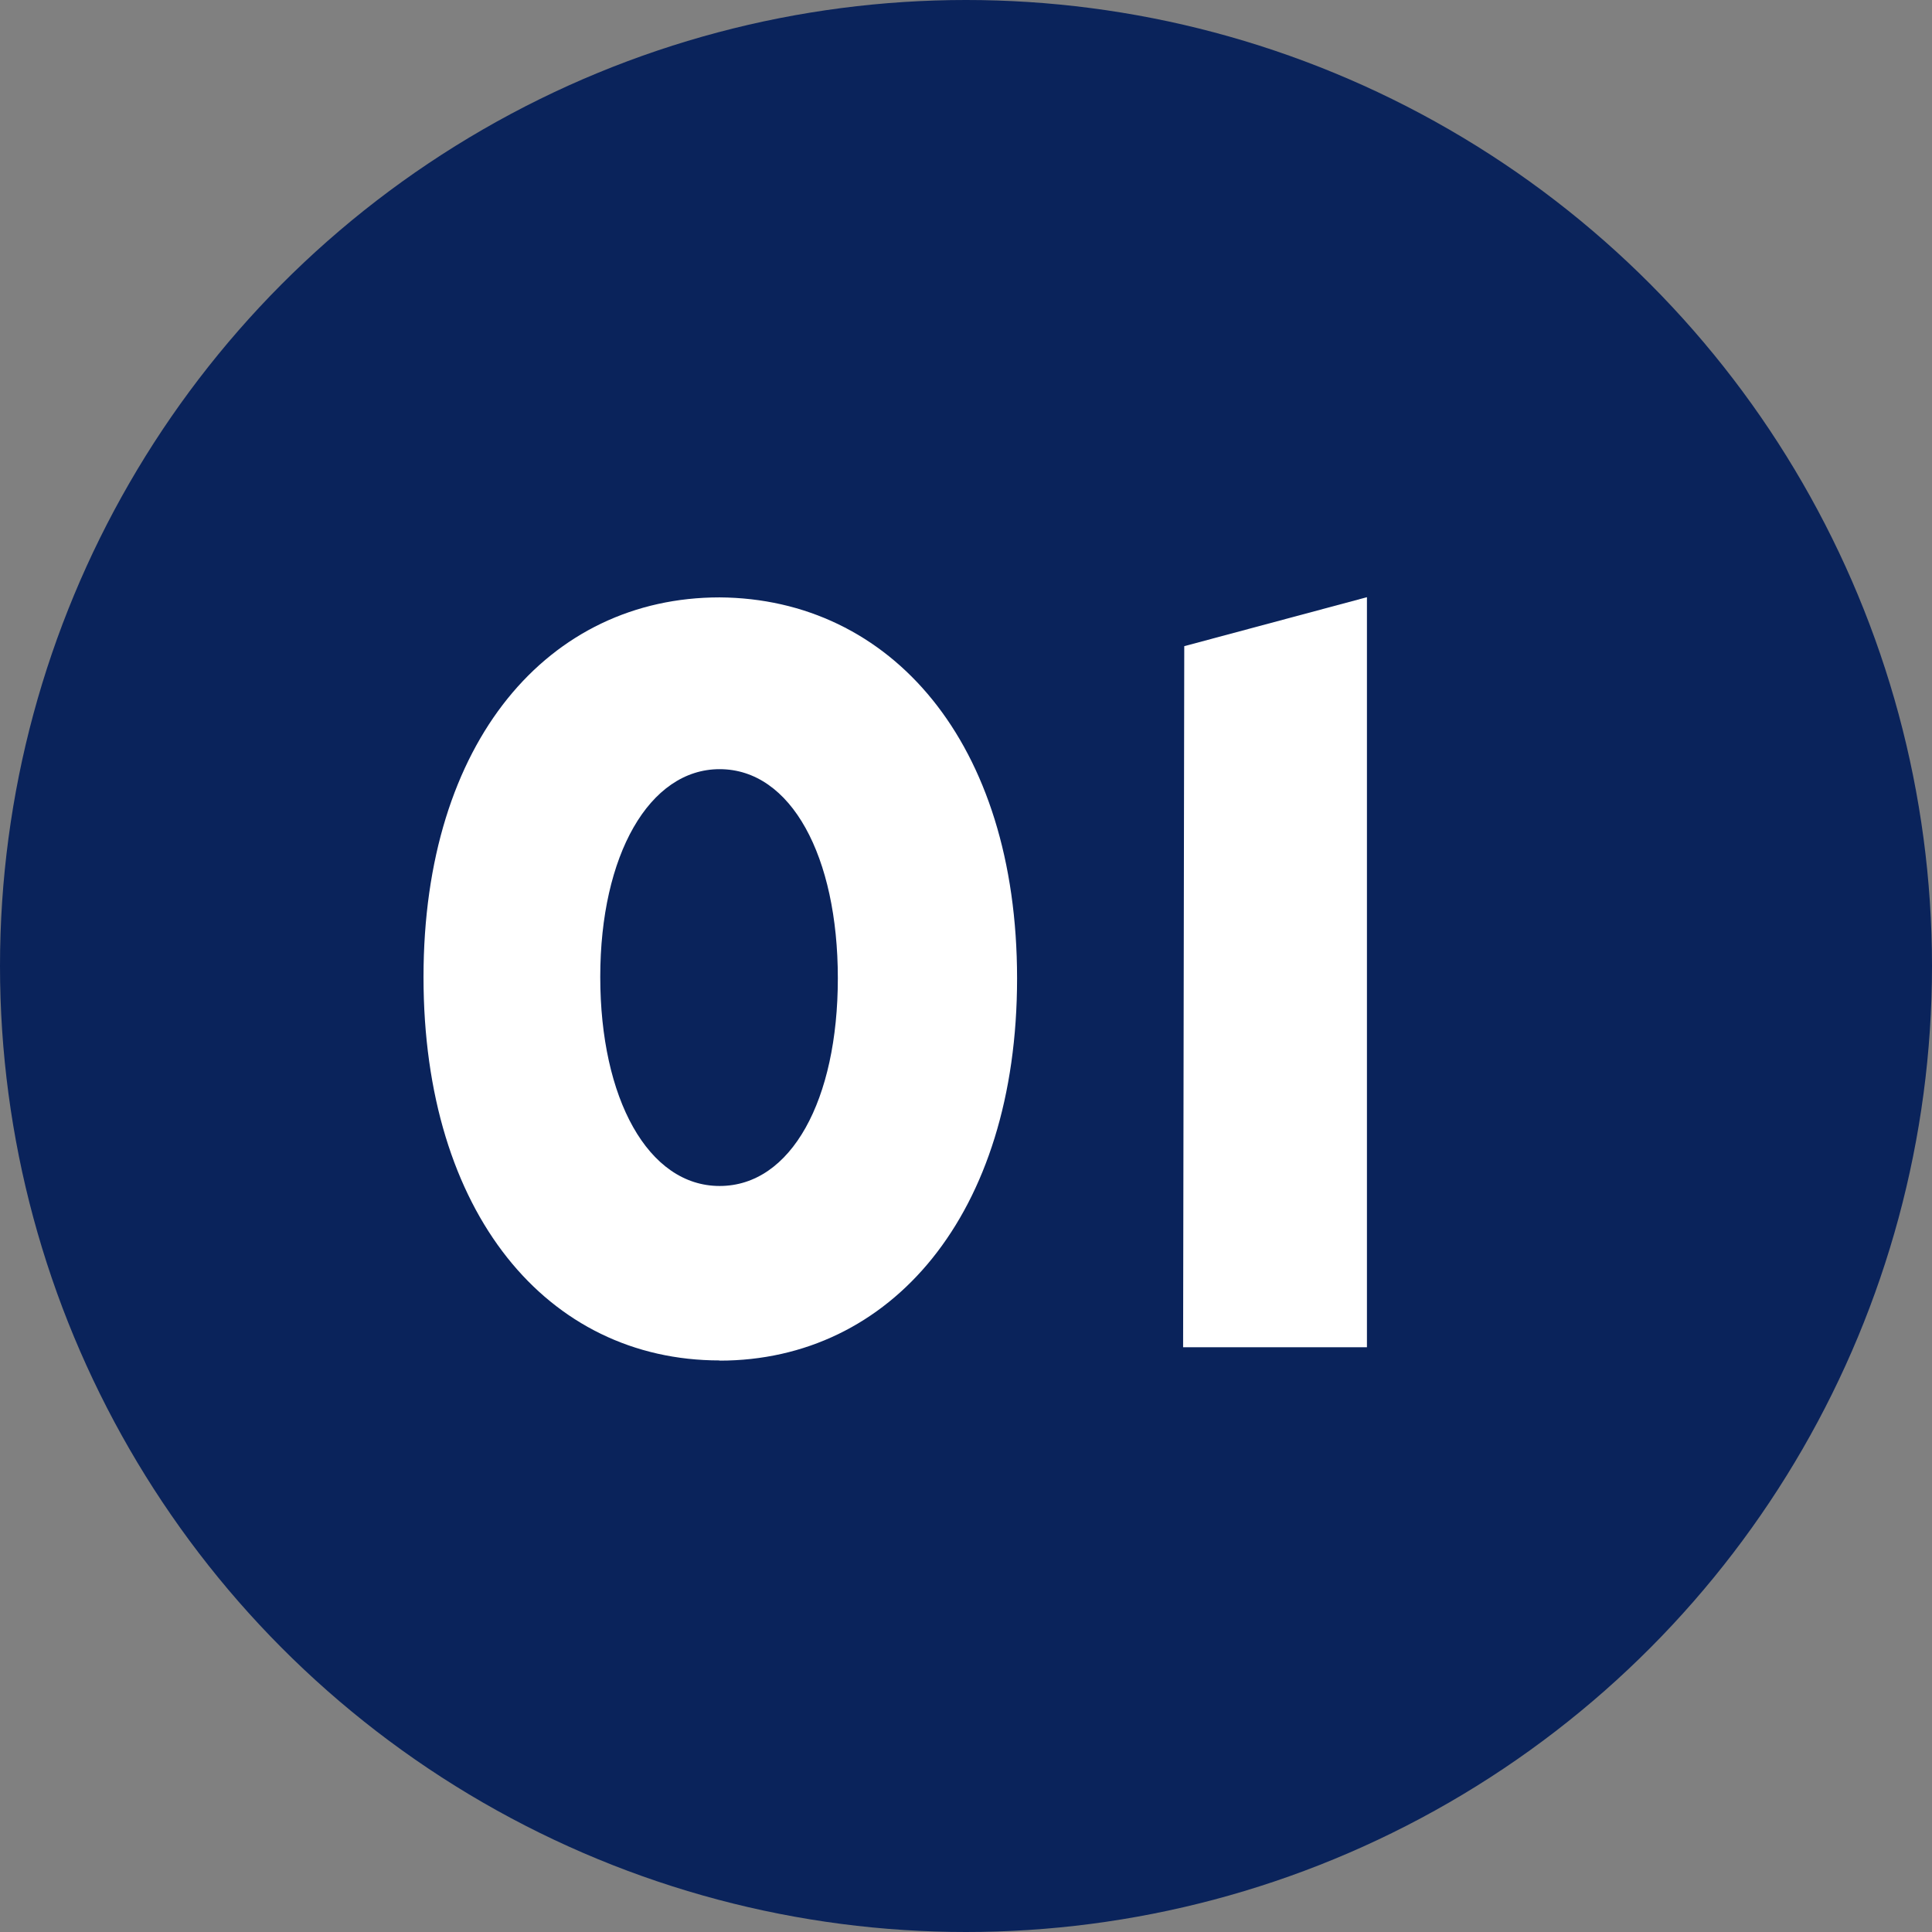
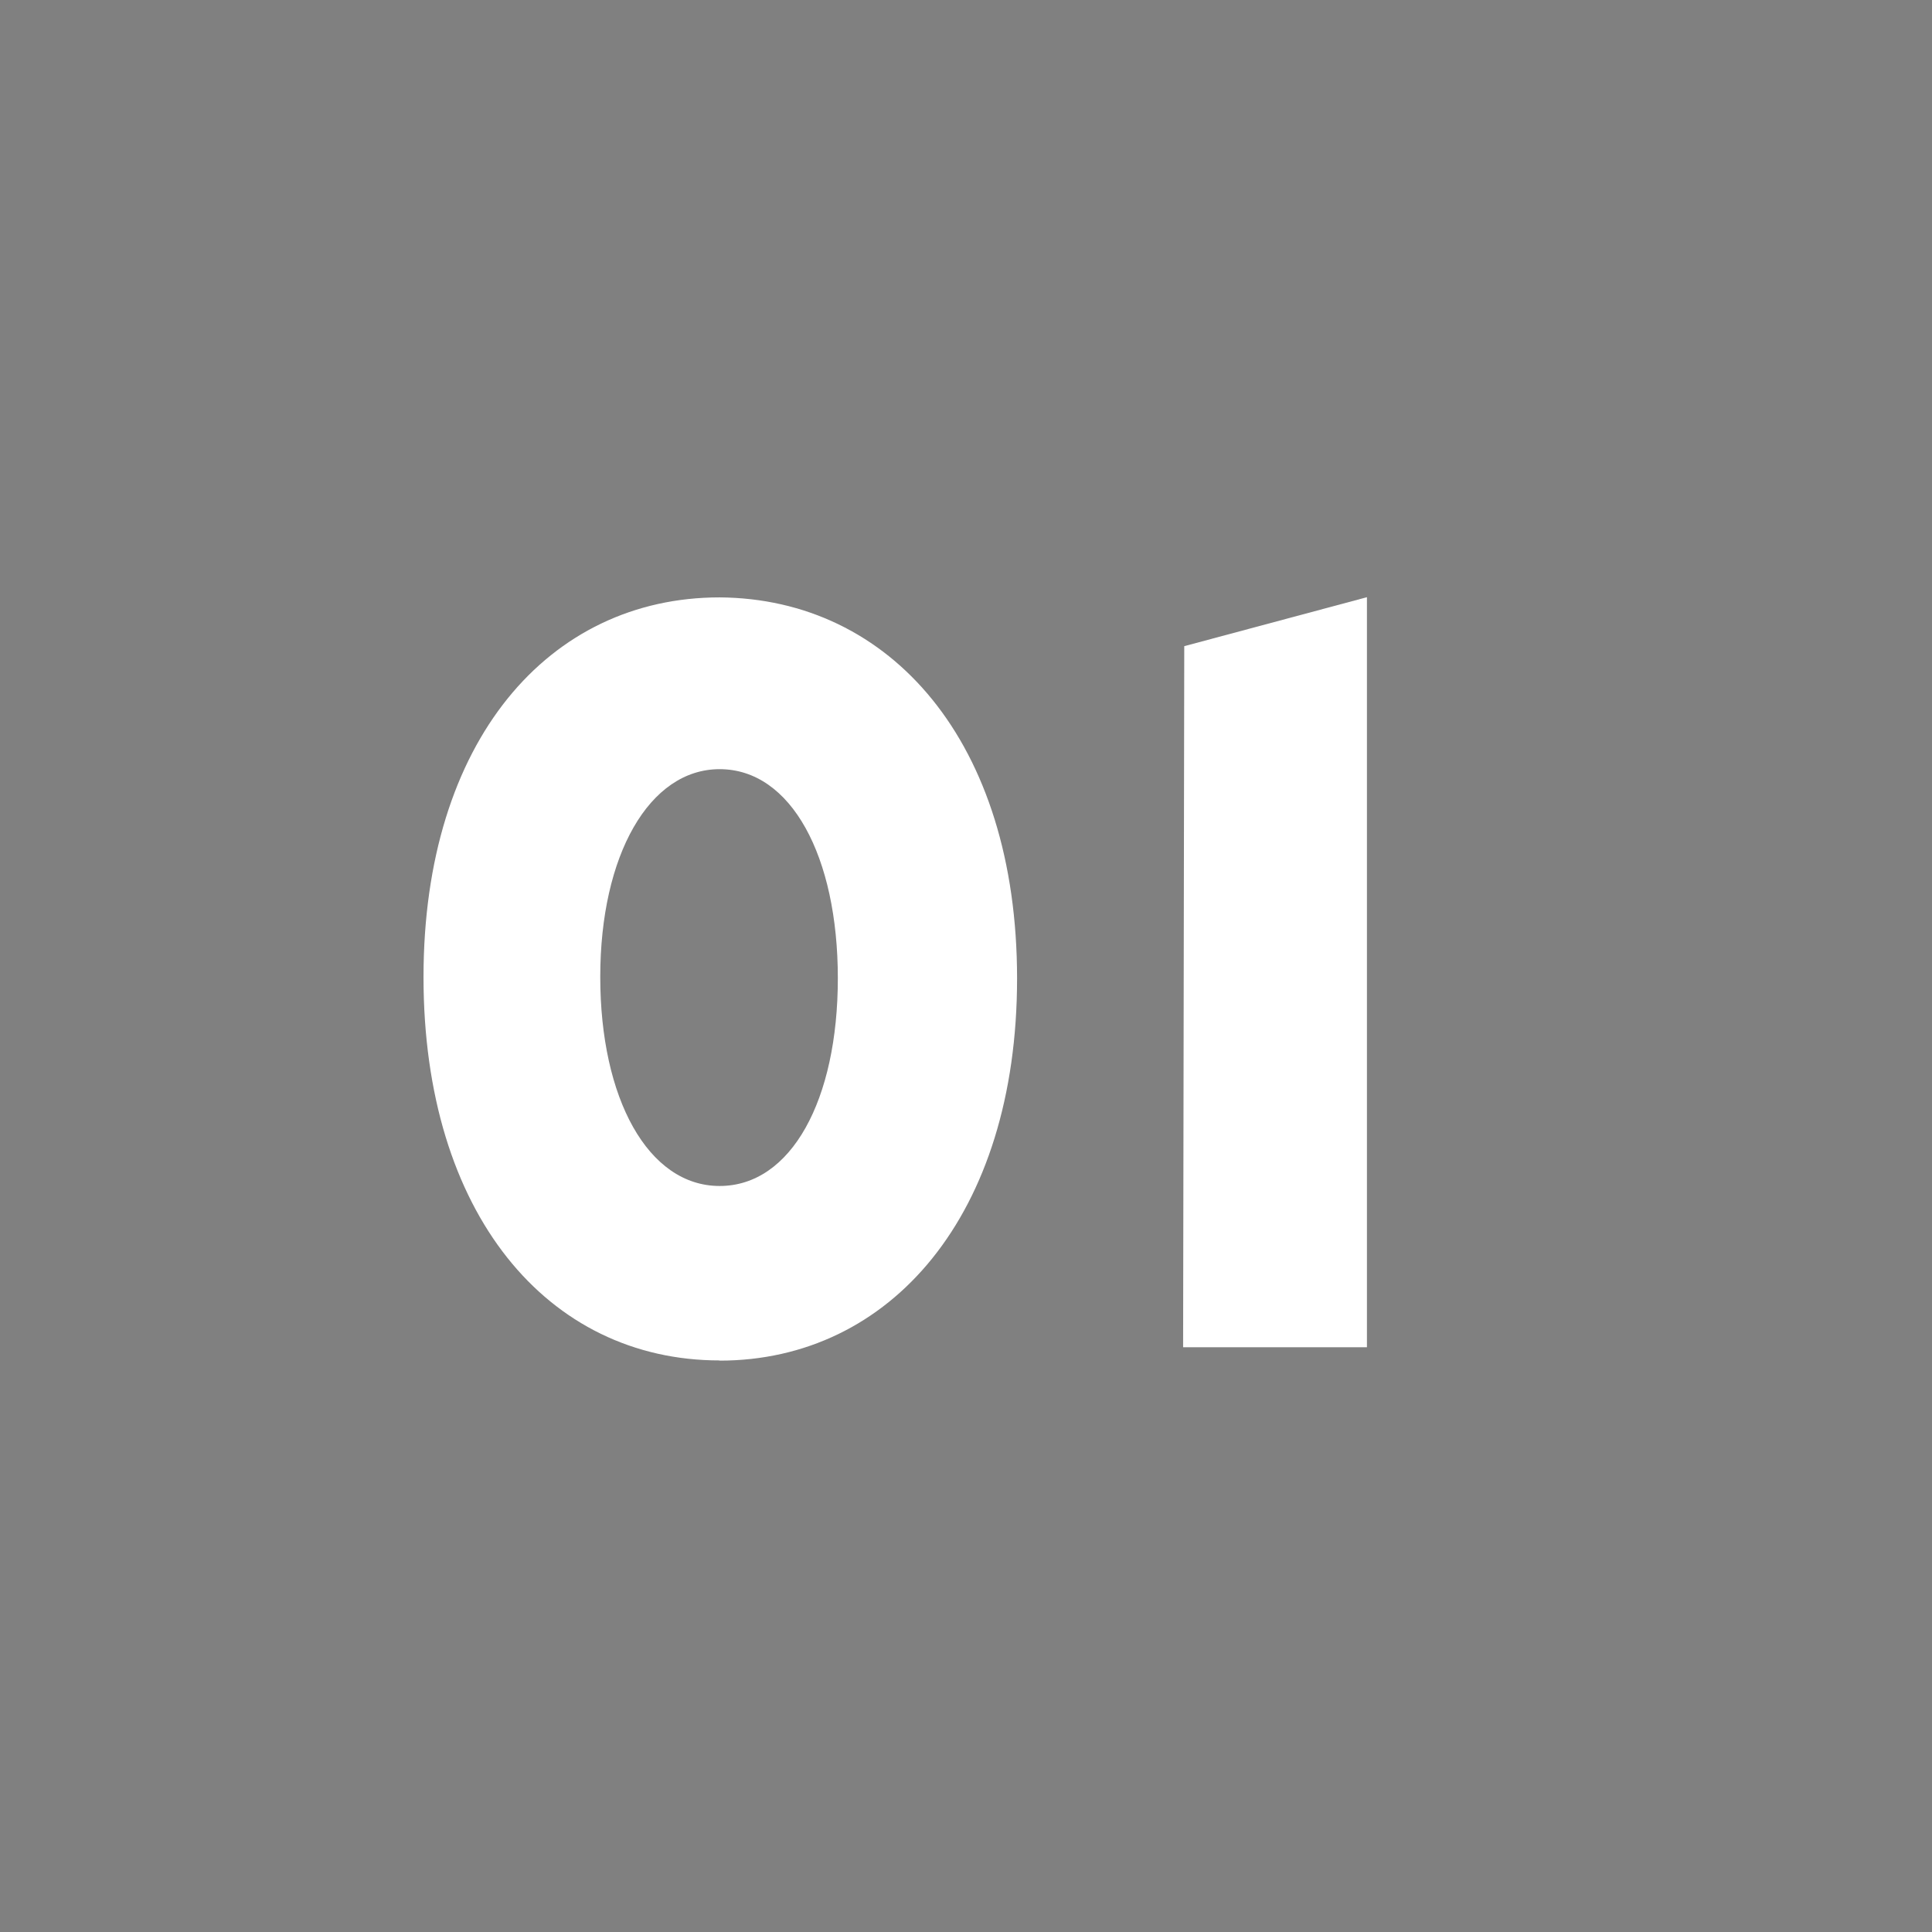
<svg xmlns="http://www.w3.org/2000/svg" id="_レイヤー_2" data-name="レイヤー 2" width="101" height="101" viewBox="0 0 101 101">
  <rect x="0" y="0" width="101" height="101" fill="#808080" stroke="none" />
  <defs>
    <style>
      .cls-1 {
        fill: #0a235b;
      }

      .cls-1, .cls-2 {
        stroke-width: 0px;
      }

      .cls-2 {
        fill: #fff;
      }
    </style>
  </defs>
  <g id="_レイヤー_1-2" data-name="レイヤー 1">
    <g>
-       <circle class="cls-1" cx="50.5" cy="50.5" r="50.5" />
      <g>
        <path class="cls-2" d="M37.62,71.12c-8.99,0-15.48-7.68-15.48-20.04s6.56-19.85,15.48-19.85c8.93.06,15.55,7.56,15.55,19.92s-6.62,19.98-15.55,19.98ZM37.62,40.21c-3.68,0-6.24,4.5-6.24,10.86s2.5,10.93,6.24,10.93,6.18-4.49,6.18-10.86-2.44-10.93-6.18-10.93Z" />
        <path class="cls-2" d="M71.46,31.22v39.21h-9.61l.06-36.65,9.55-2.56Z" />
      </g>
    </g>
  </g>
</svg>